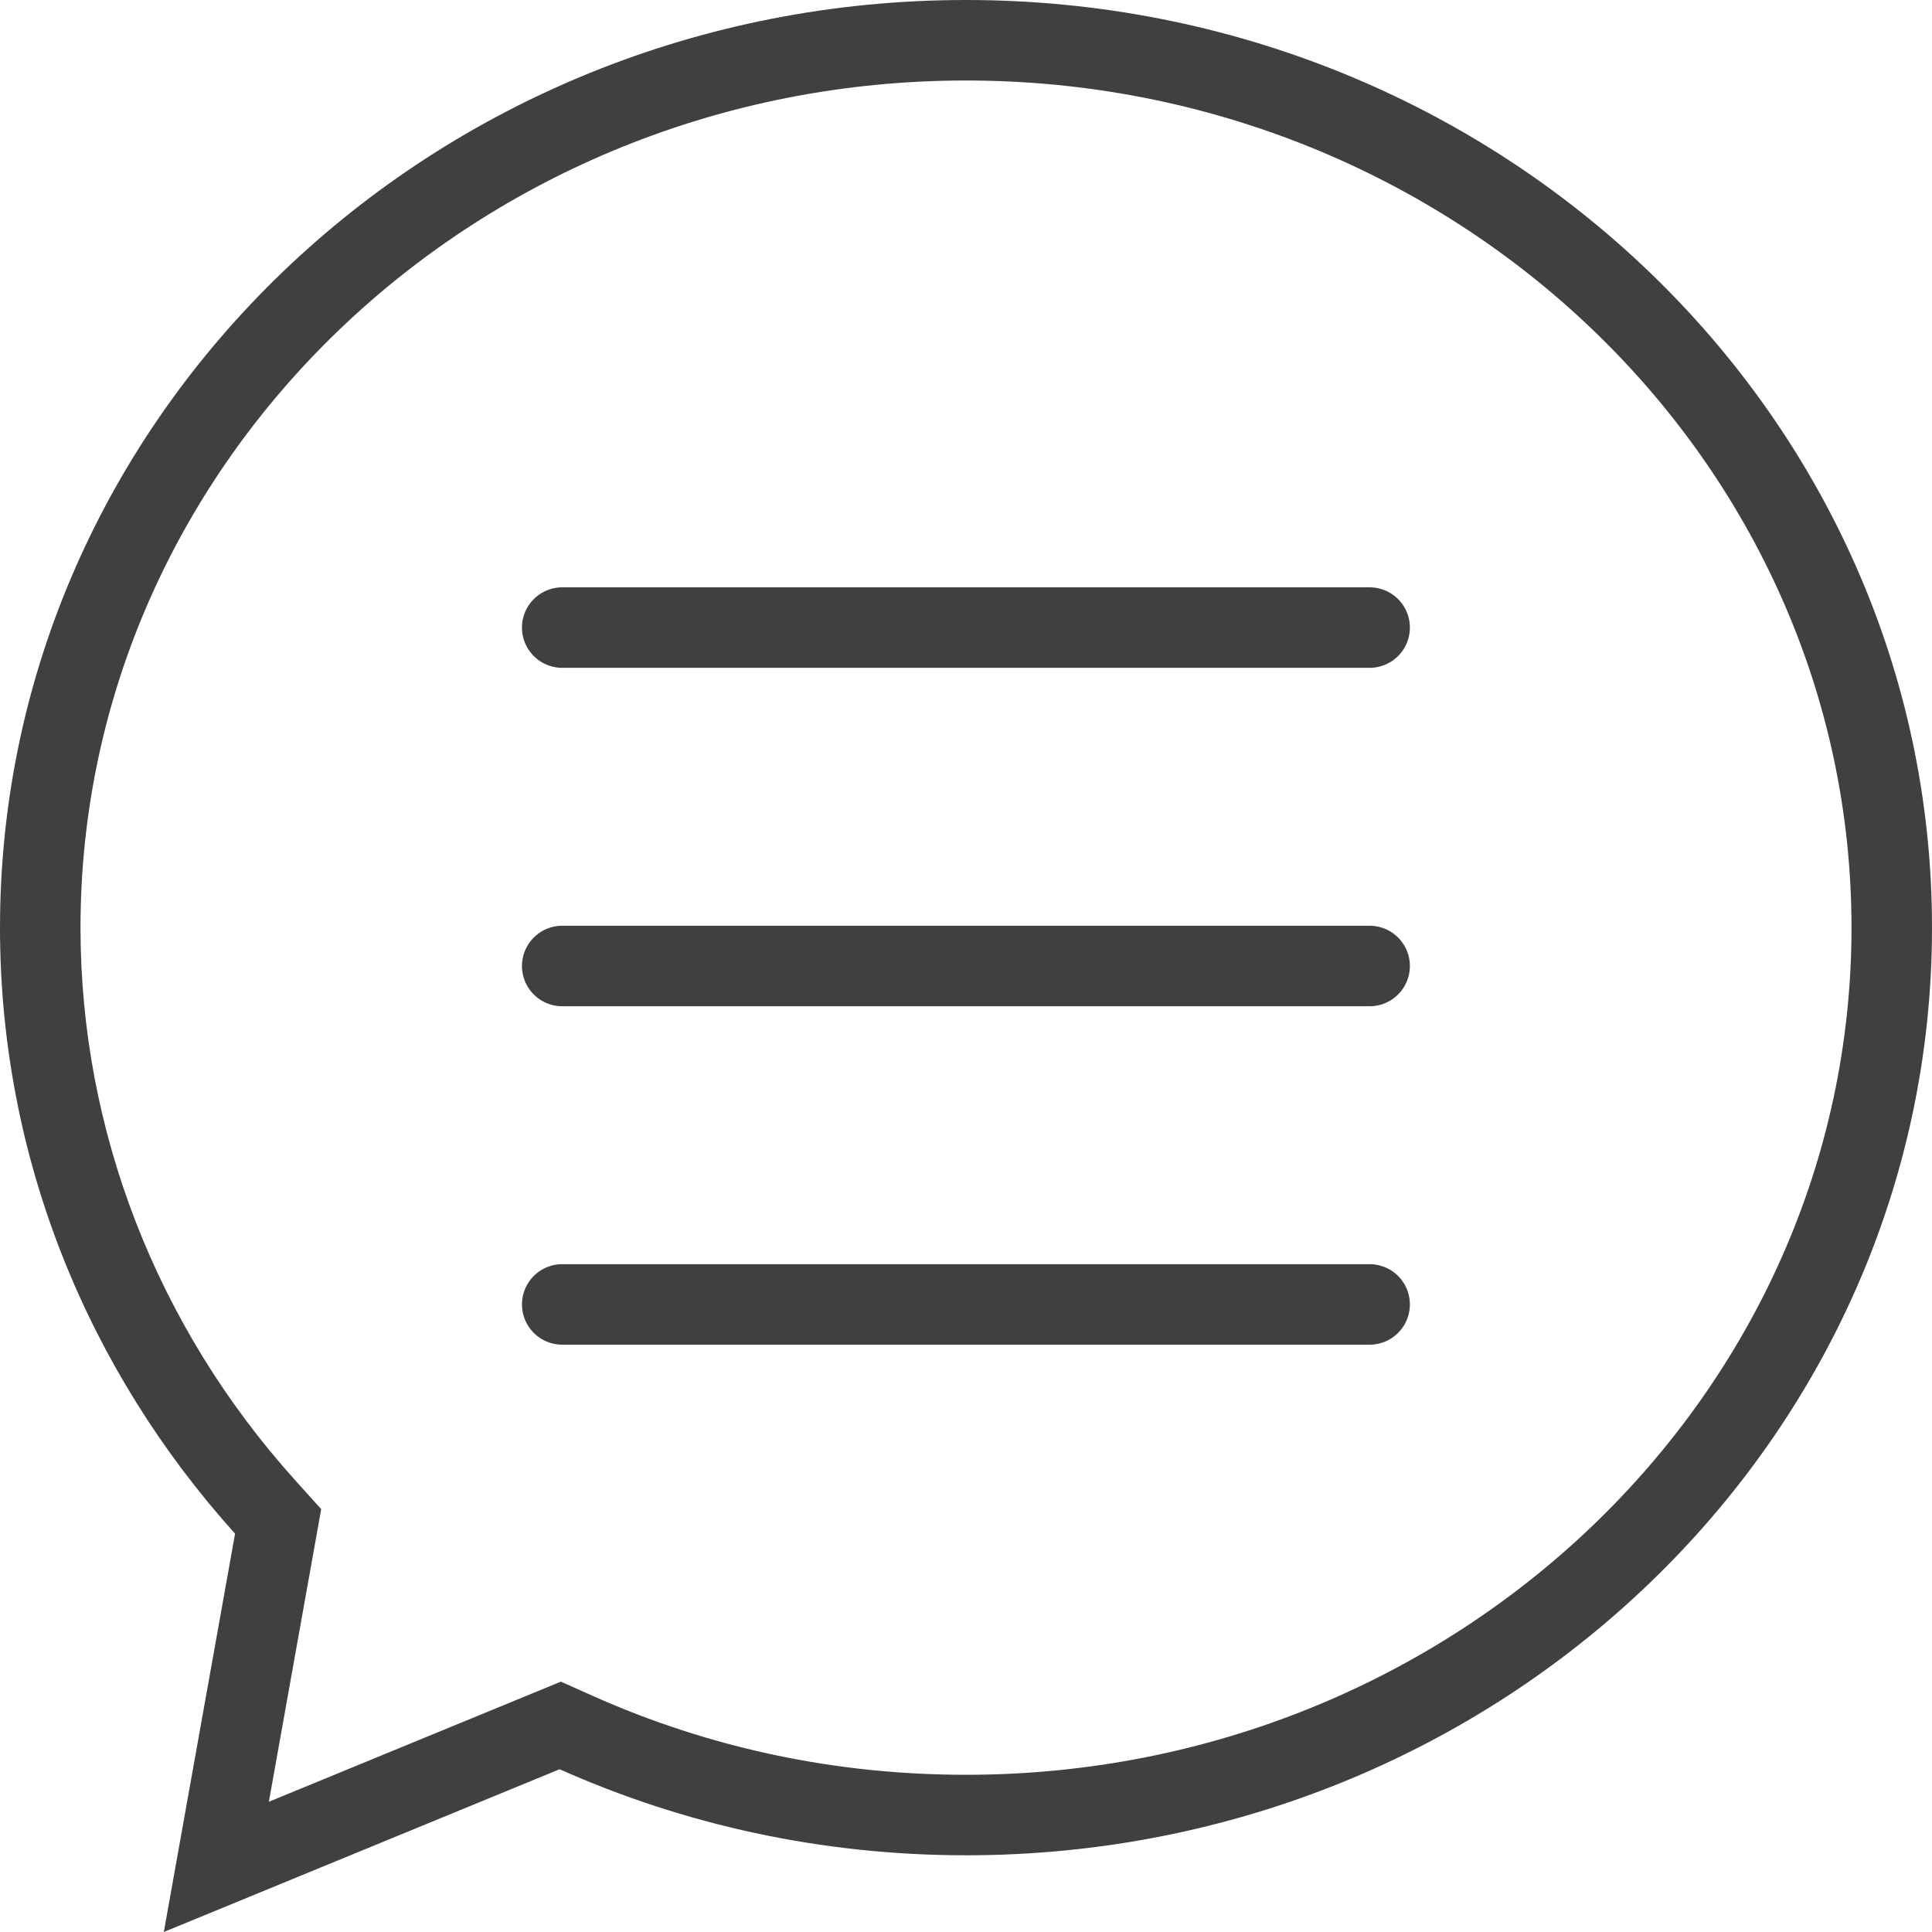
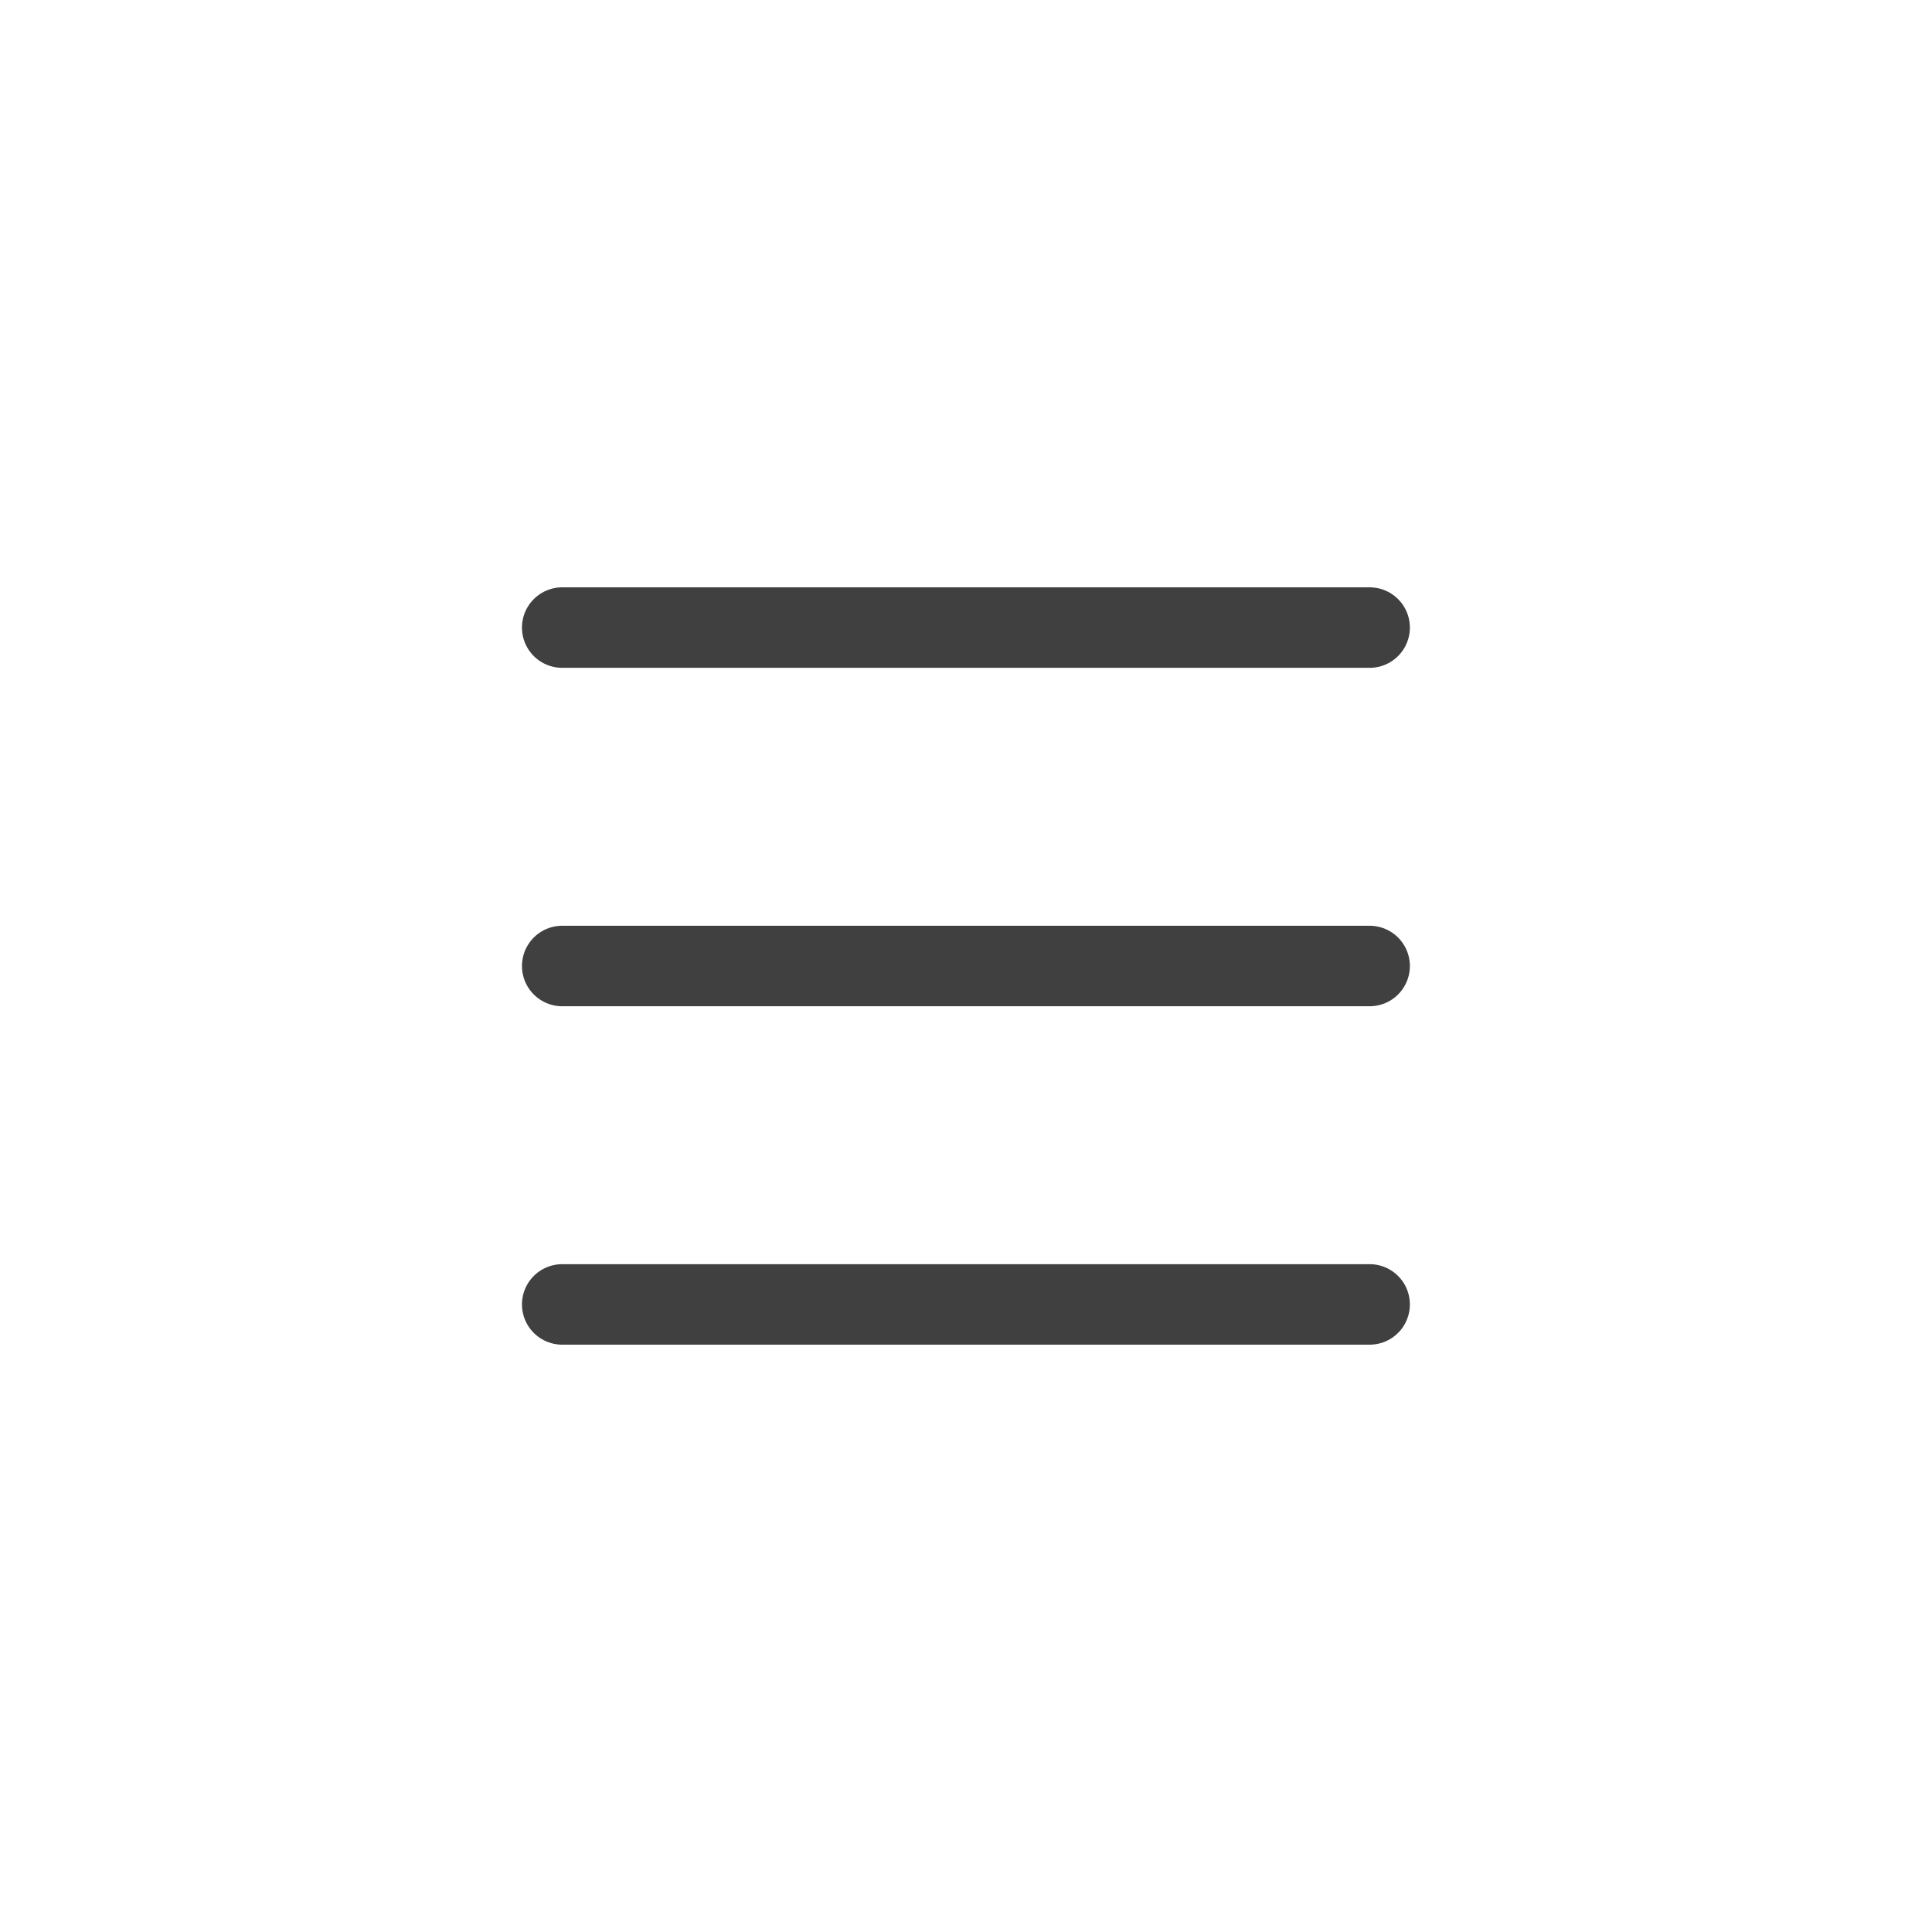
<svg xmlns="http://www.w3.org/2000/svg" width="24" height="24" viewBox="0 0 24 24">
  <g data-name="グループ 28775">
    <g data-name="パス 70446" fill="none" stroke-linecap="round" stroke-miterlimit="10">
      <path d="M12 0A11.769 11.769 0 000 11.524a11.211 11.211 0 002.92 7.529l-.884 4.948 4.916-2.022A12.358 12.358 0 0012 23.048 11.533 11.533 0 1012 .001z" />
-       <path d="M12 1C5.935 1 1 5.72 1 11.524c0 2.516.946 4.952 2.663 6.86l.327.363-.086.481-.564 3.154 3.231-1.329.397-.163.391.175c1.46.652 3.022.982 4.641.982 6.065 0 11-4.72 11-10.523S18.065 1 12 1m0-1c6.628 0 12 5.16 12 11.524 0 6.364-5.372 11.523-12 11.523-1.804 0-3.514-.384-5.048-1.069L2.035 24l.885-4.948C1.102 17.032 0 14.402 0 11.524 0 5.16 5.372 0 12 0z" fill="#404040" />
    </g>
  </g>
  <g data-name="グループ 28776" fill="none" stroke="#404040" stroke-linecap="round" stroke-miterlimit="10">
    <path data-name="線 414" d="M17.014 7.796H6.984" />
    <path data-name="線 415" d="M17.014 12H6.984" />
    <path data-name="線 416" d="M17.014 16.204H6.984" />
  </g>
</svg>